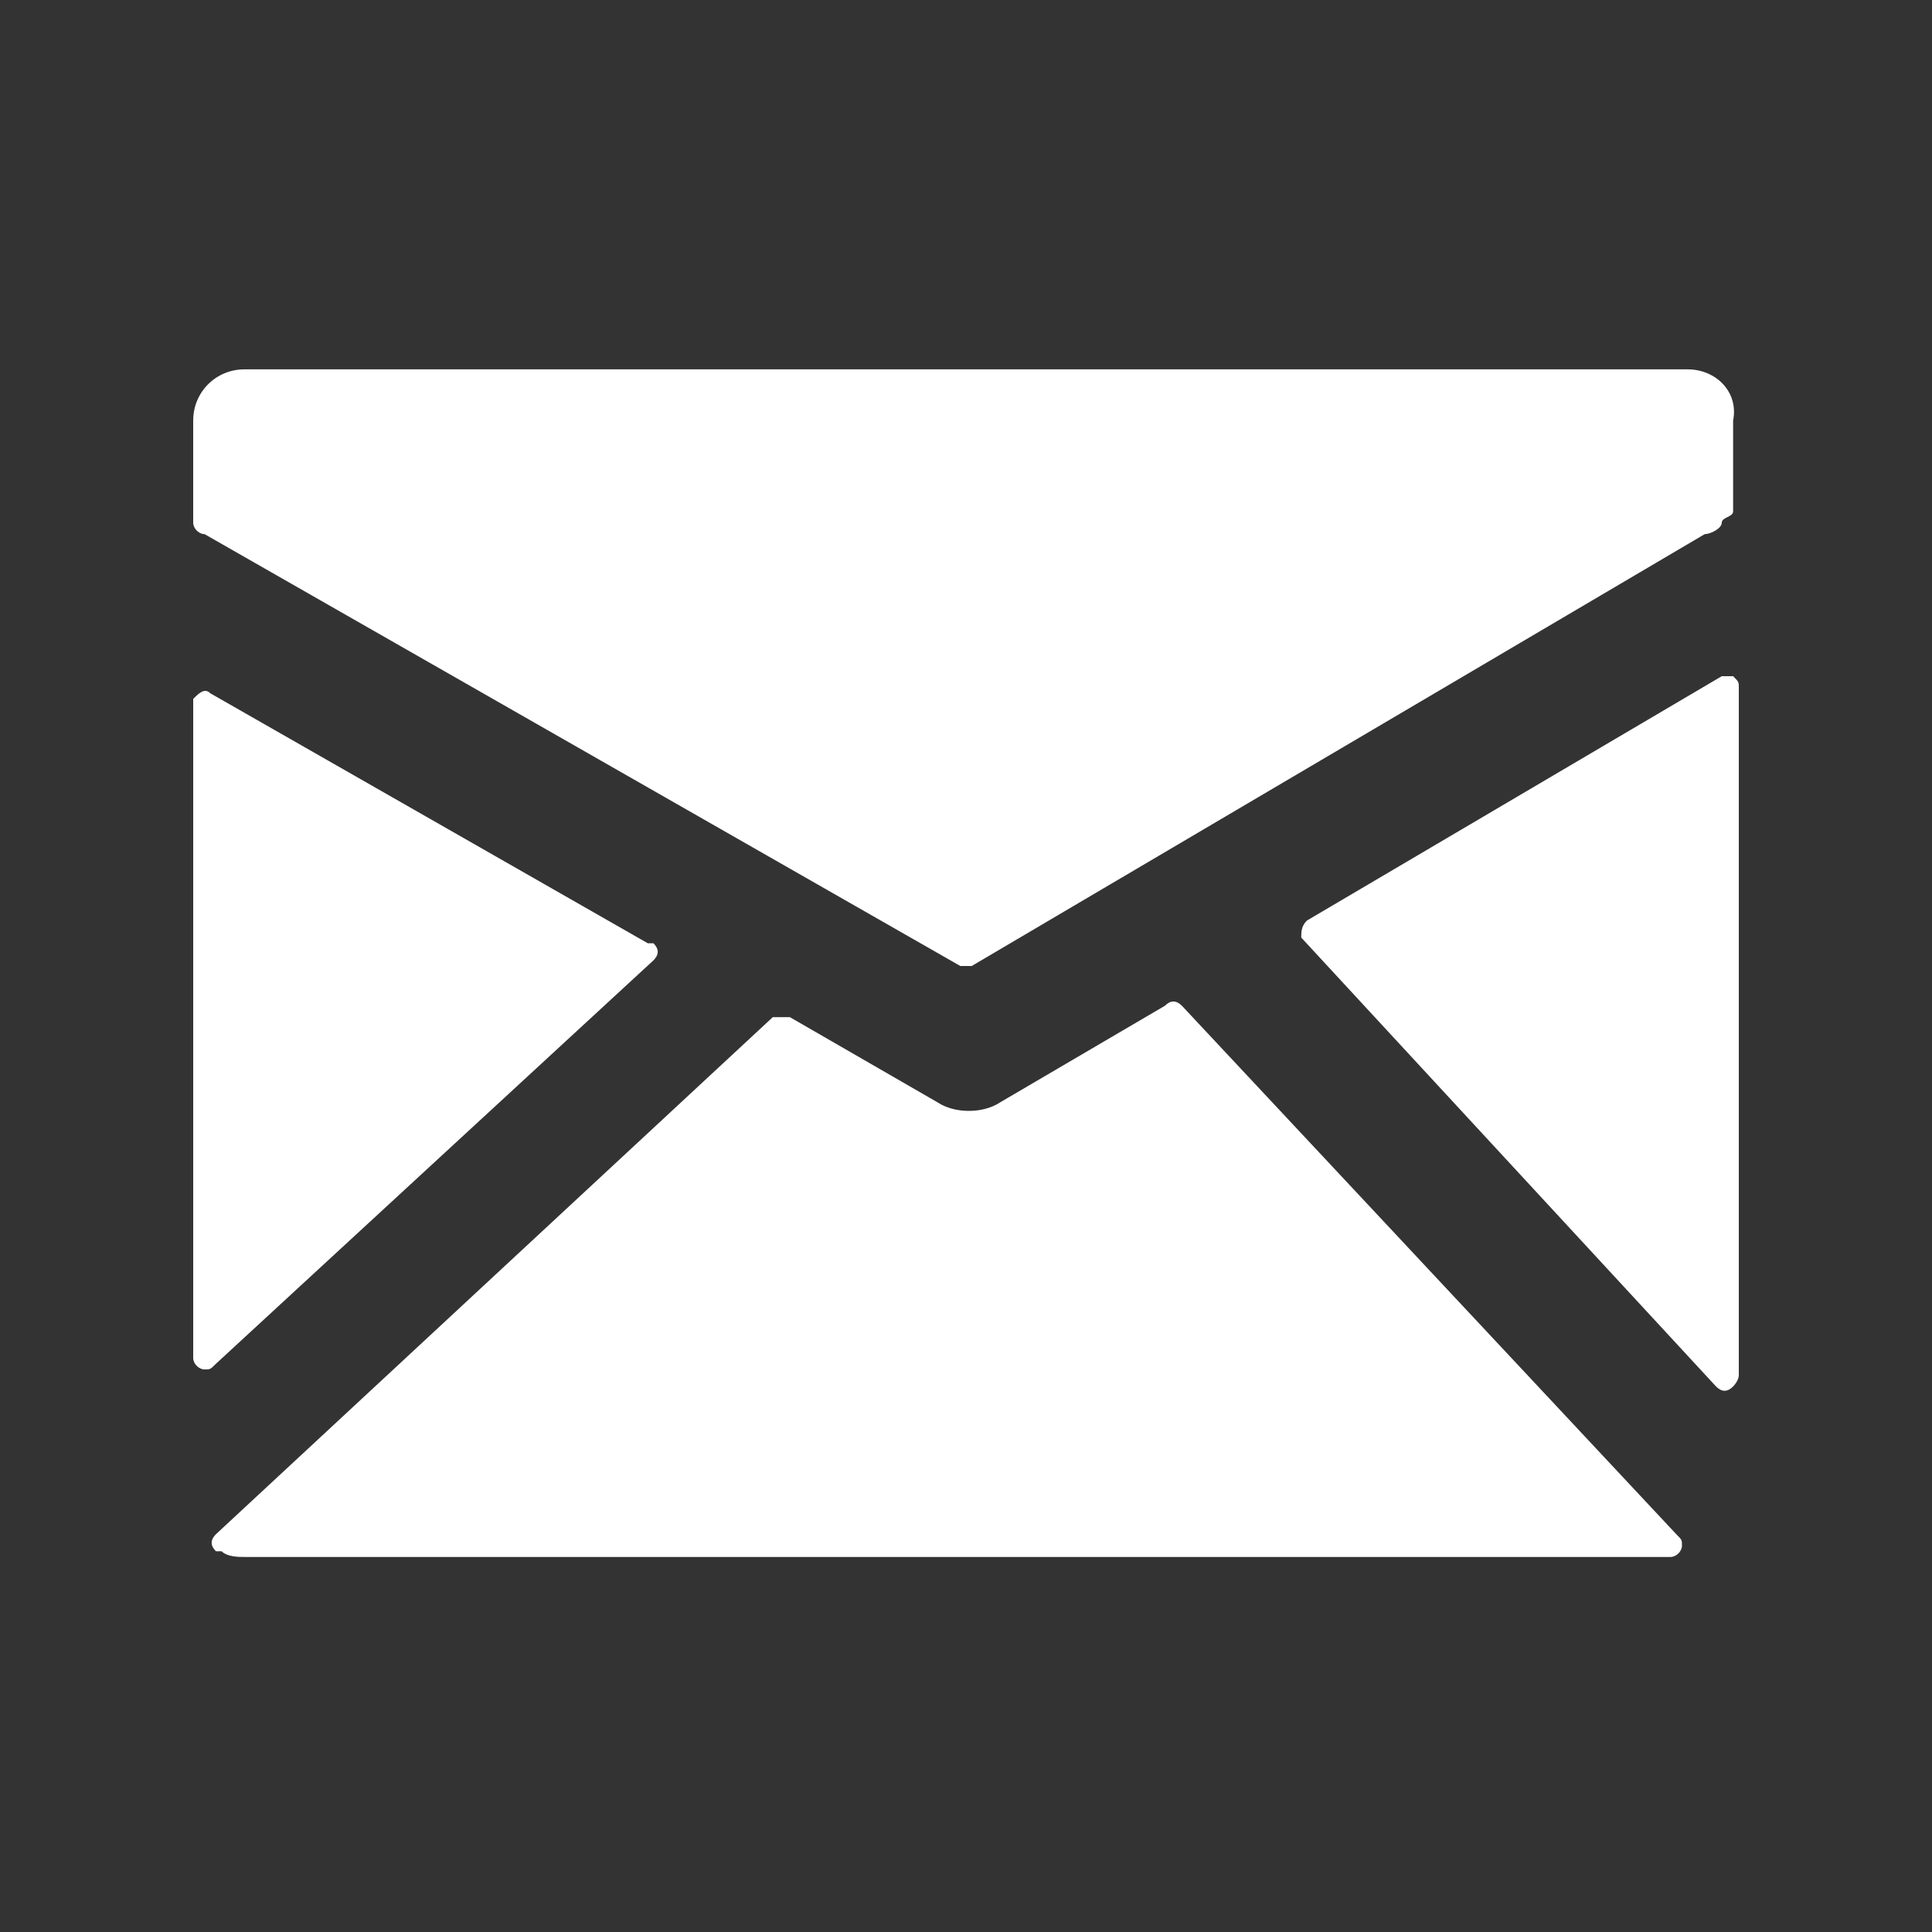
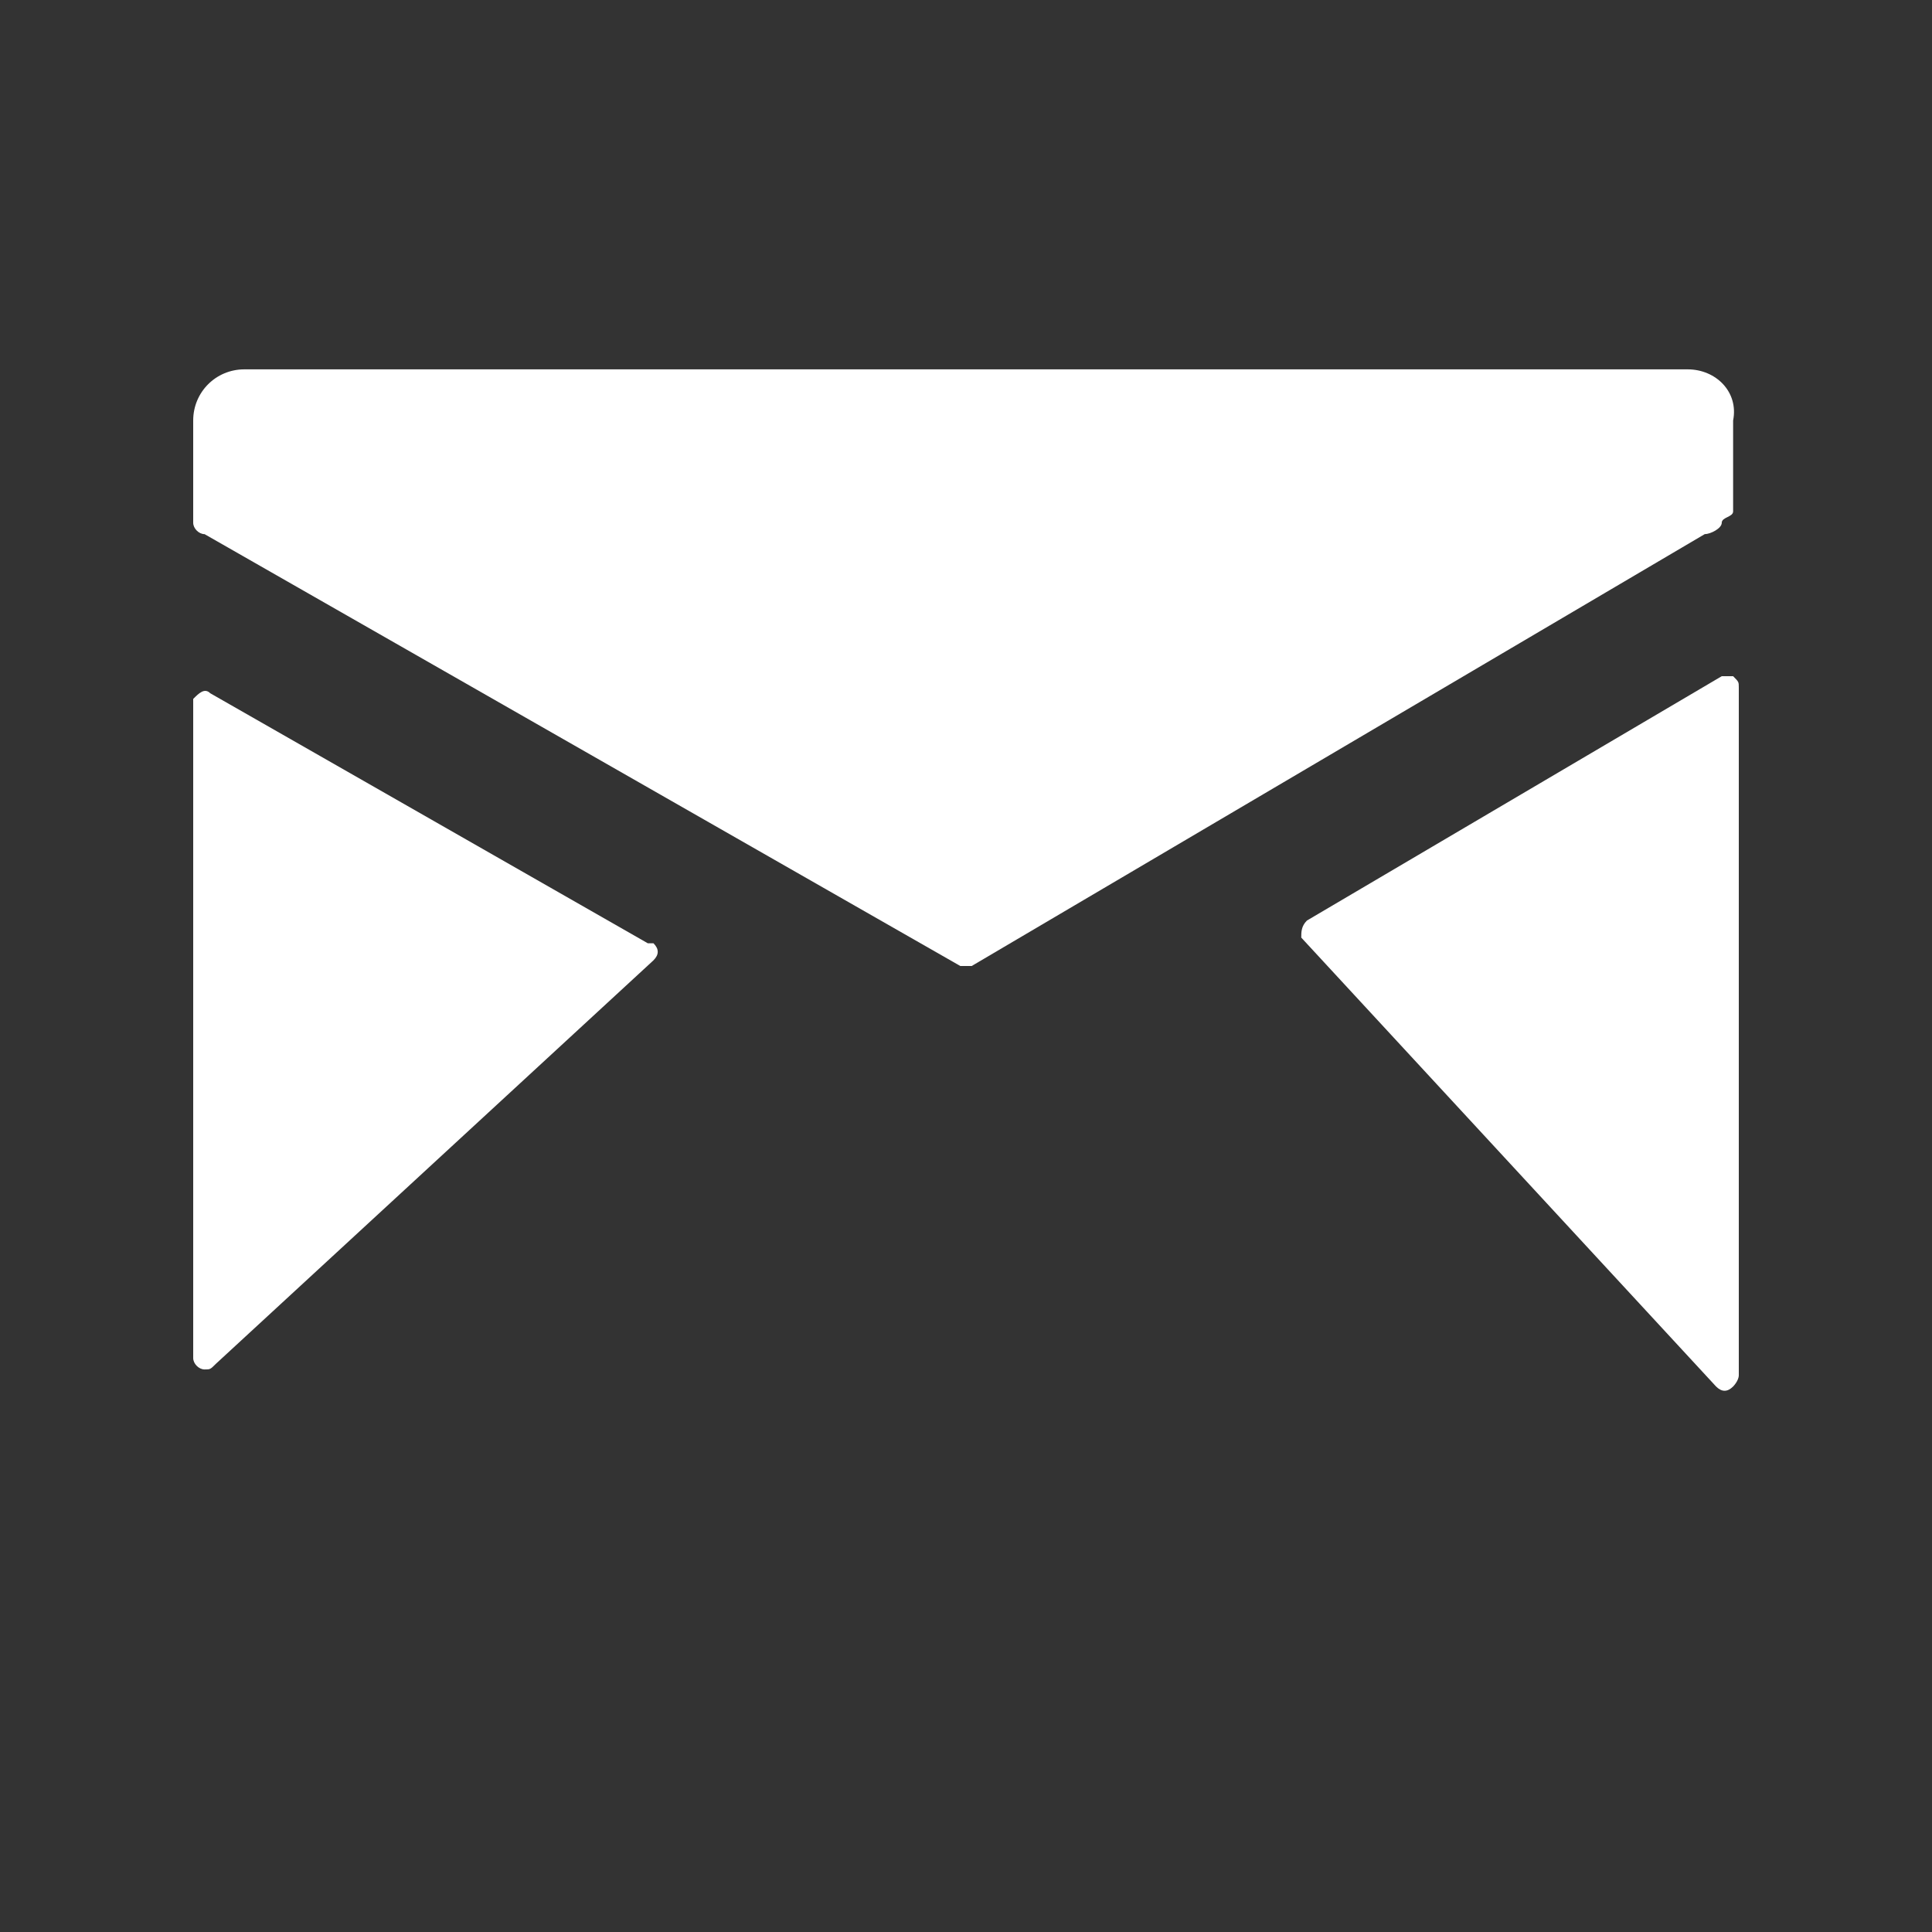
<svg xmlns="http://www.w3.org/2000/svg" version="1.1" id="Ebene_1" x="0px" y="0px" viewBox="0 0 34 34" style="enable-background:new 0 0 34 34;" xml:space="preserve">
  <rect x="0" y="0" width="34" height="34" fill="#333333" stroke="none" />
  <style type="text/css">
	.st0{fill:#FFFFFF;}
</style>
  <g>
    <path id="Pfad_273" class="st0" d="M29.7,6.5H4.3c-0.5,0-0.9,0.4-0.9,0.9l0,0v1.8c0,0.1,0.1,0.2,0.2,0.2L16.9,17c0.1,0,0.2,0,0.2,0   l12.9-7.6c0.1,0,0.3-0.1,0.3-0.2s0.2-0.1,0.2-0.2V7.4C30.6,6.9,30.2,6.5,29.7,6.5L29.7,6.5z" />
    <path id="Pfad_274" class="st0" d="M30.5,11.9c-0.1,0-0.2,0-0.2,0l-7.3,4.3c-0.1,0.1-0.1,0.2-0.1,0.3c0,0,0,0,0,0l7.3,7.9   c0.1,0.1,0.2,0.1,0.3,0c0,0,0.1-0.1,0.1-0.2V12.1C30.6,12,30.6,12,30.5,11.9L30.5,11.9z" />
-     <path id="Pfad_275" class="st0" d="M20.8,17.7c-0.1-0.1-0.2-0.1-0.3,0l-2.9,1.7c-0.3,0.2-0.8,0.2-1.1,0l-2.6-1.5   c-0.1,0-0.2,0-0.3,0L3.8,27c-0.1,0.1-0.1,0.2,0,0.3c0,0,0,0,0.1,0c0.1,0.1,0.3,0.1,0.4,0.1h25.1c0.1,0,0.2-0.1,0.2-0.2   c0-0.1,0-0.1-0.1-0.2L20.8,17.7z" />
    <path id="Pfad_276" class="st0" d="M11.5,16.9c0.1-0.1,0.1-0.2,0-0.3c0,0,0,0-0.1,0l-7.7-4.4c-0.1-0.1-0.2,0-0.3,0.1   c0,0,0,0.1,0,0.1v11.5c0,0.1,0.1,0.2,0.2,0.2c0.1,0,0.1,0,0.2-0.1L11.5,16.9z" />
  </g>
</svg>